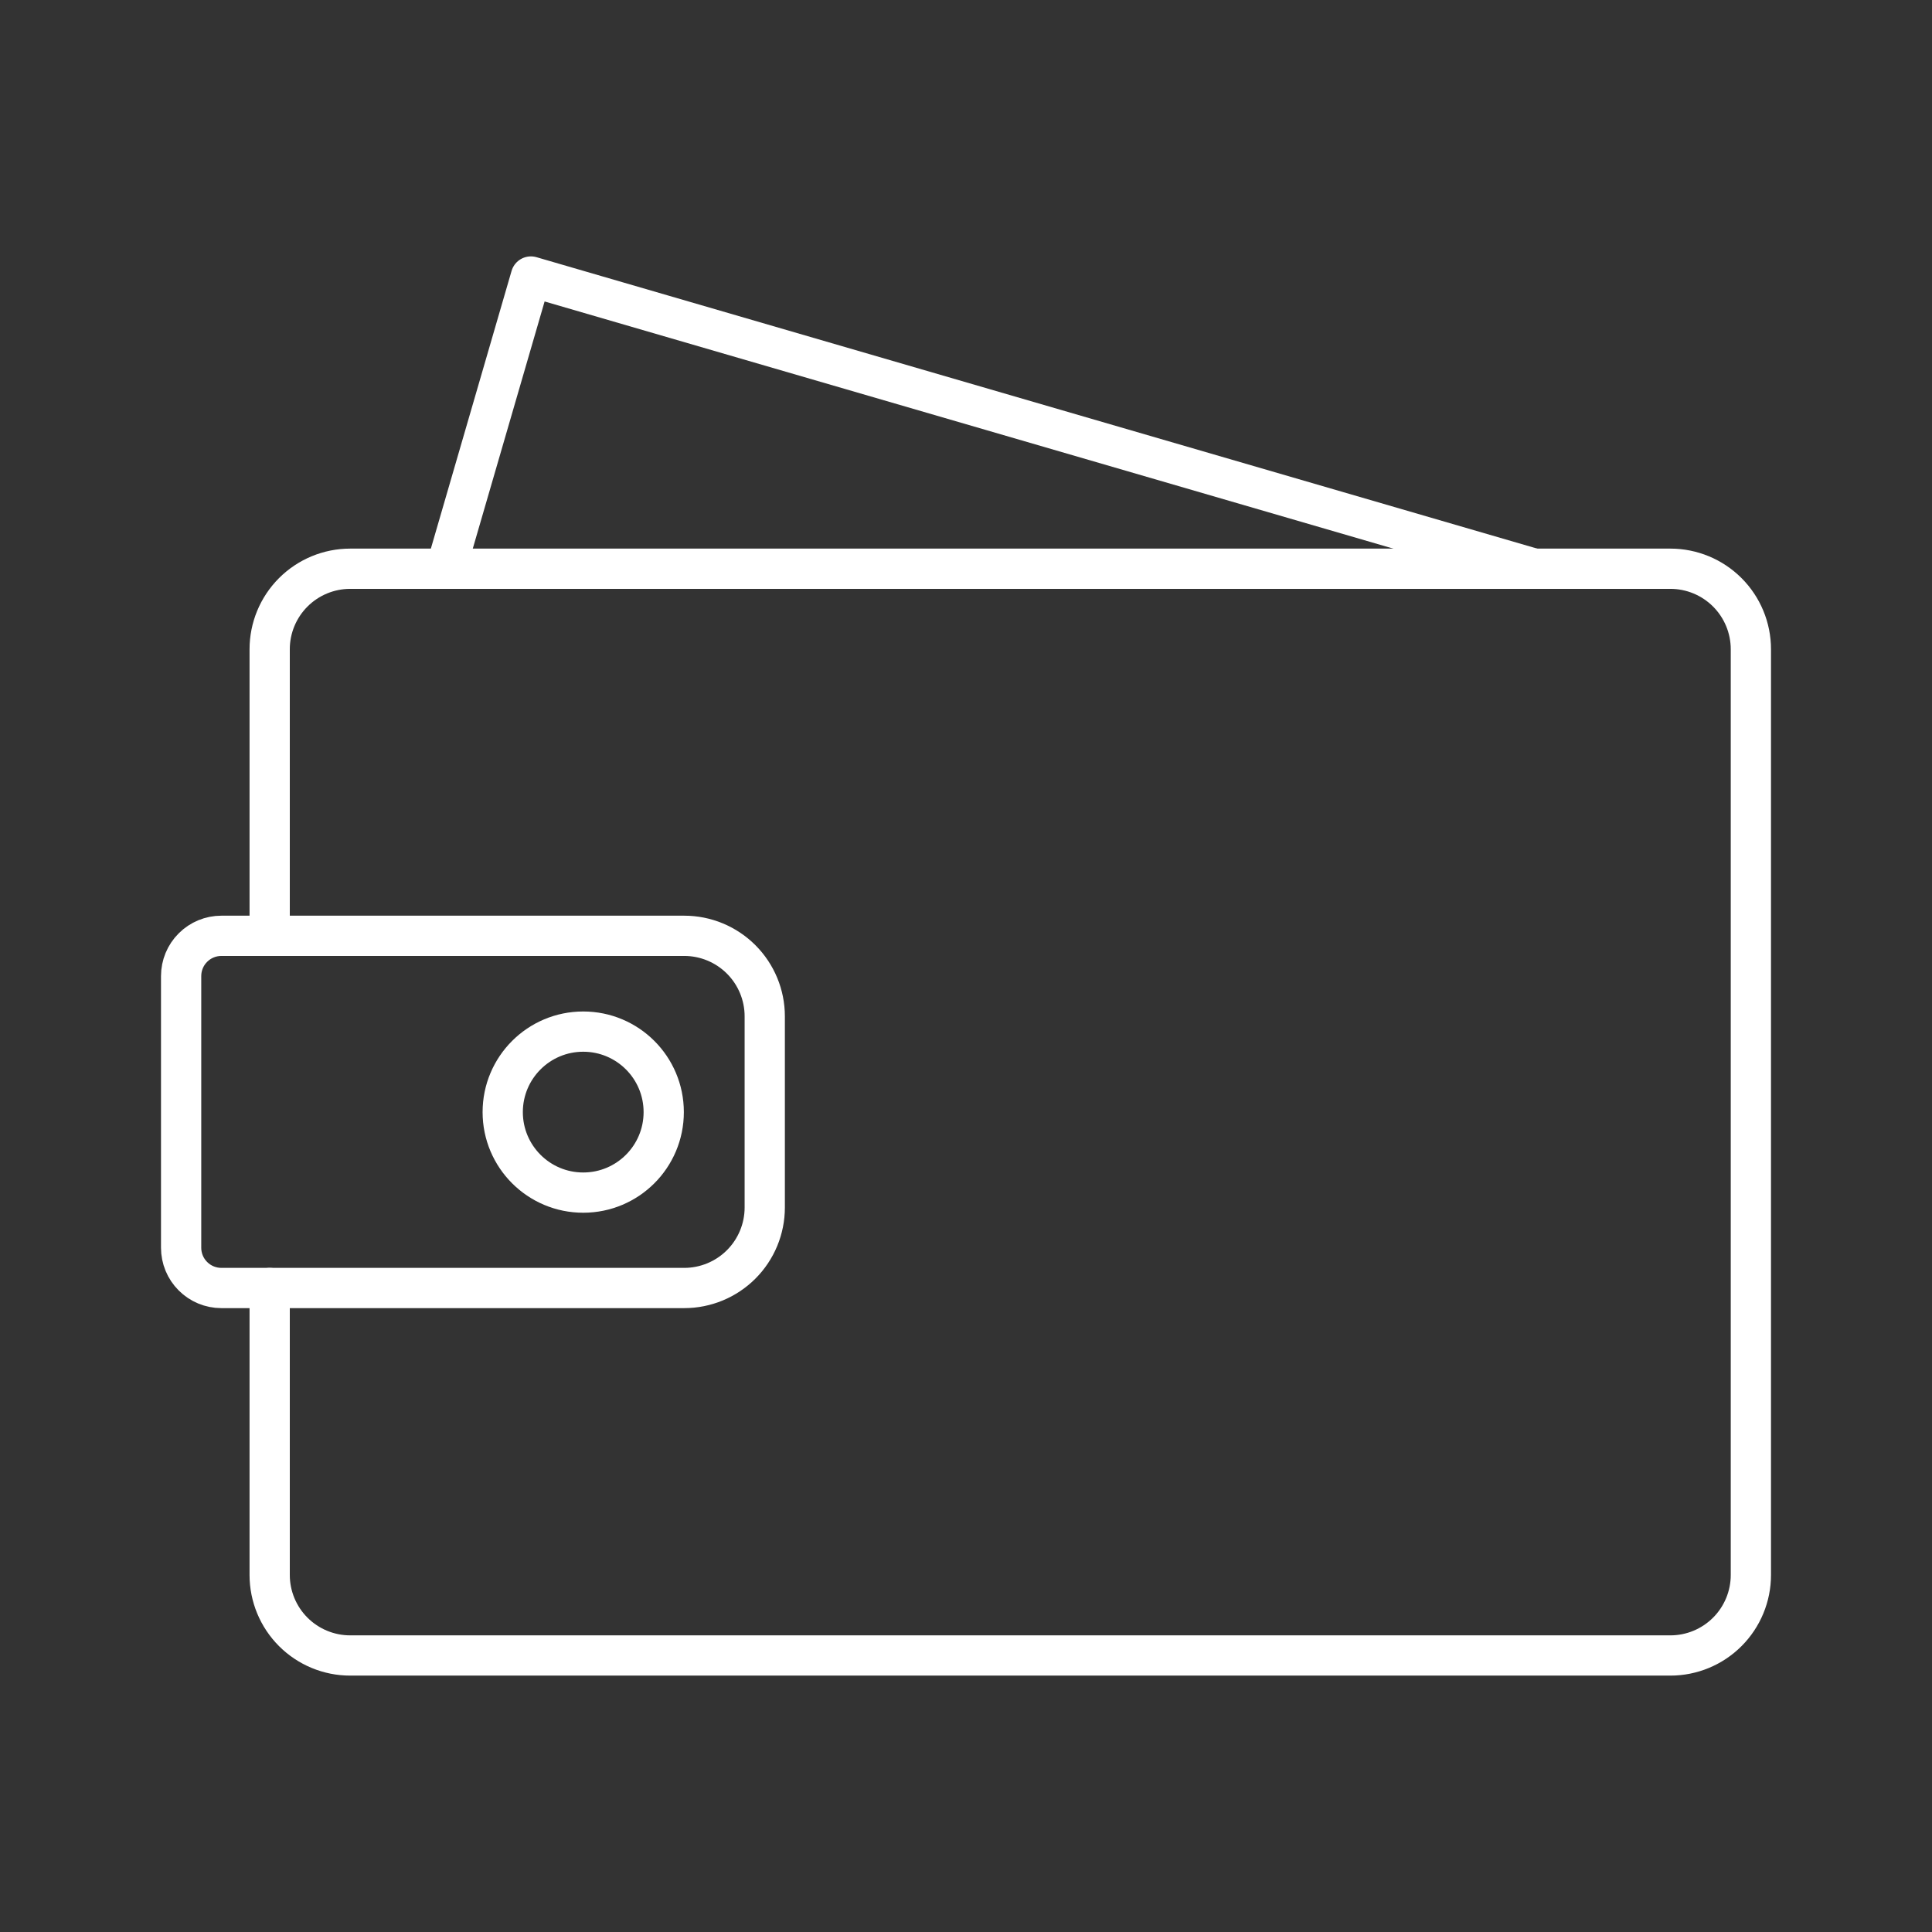
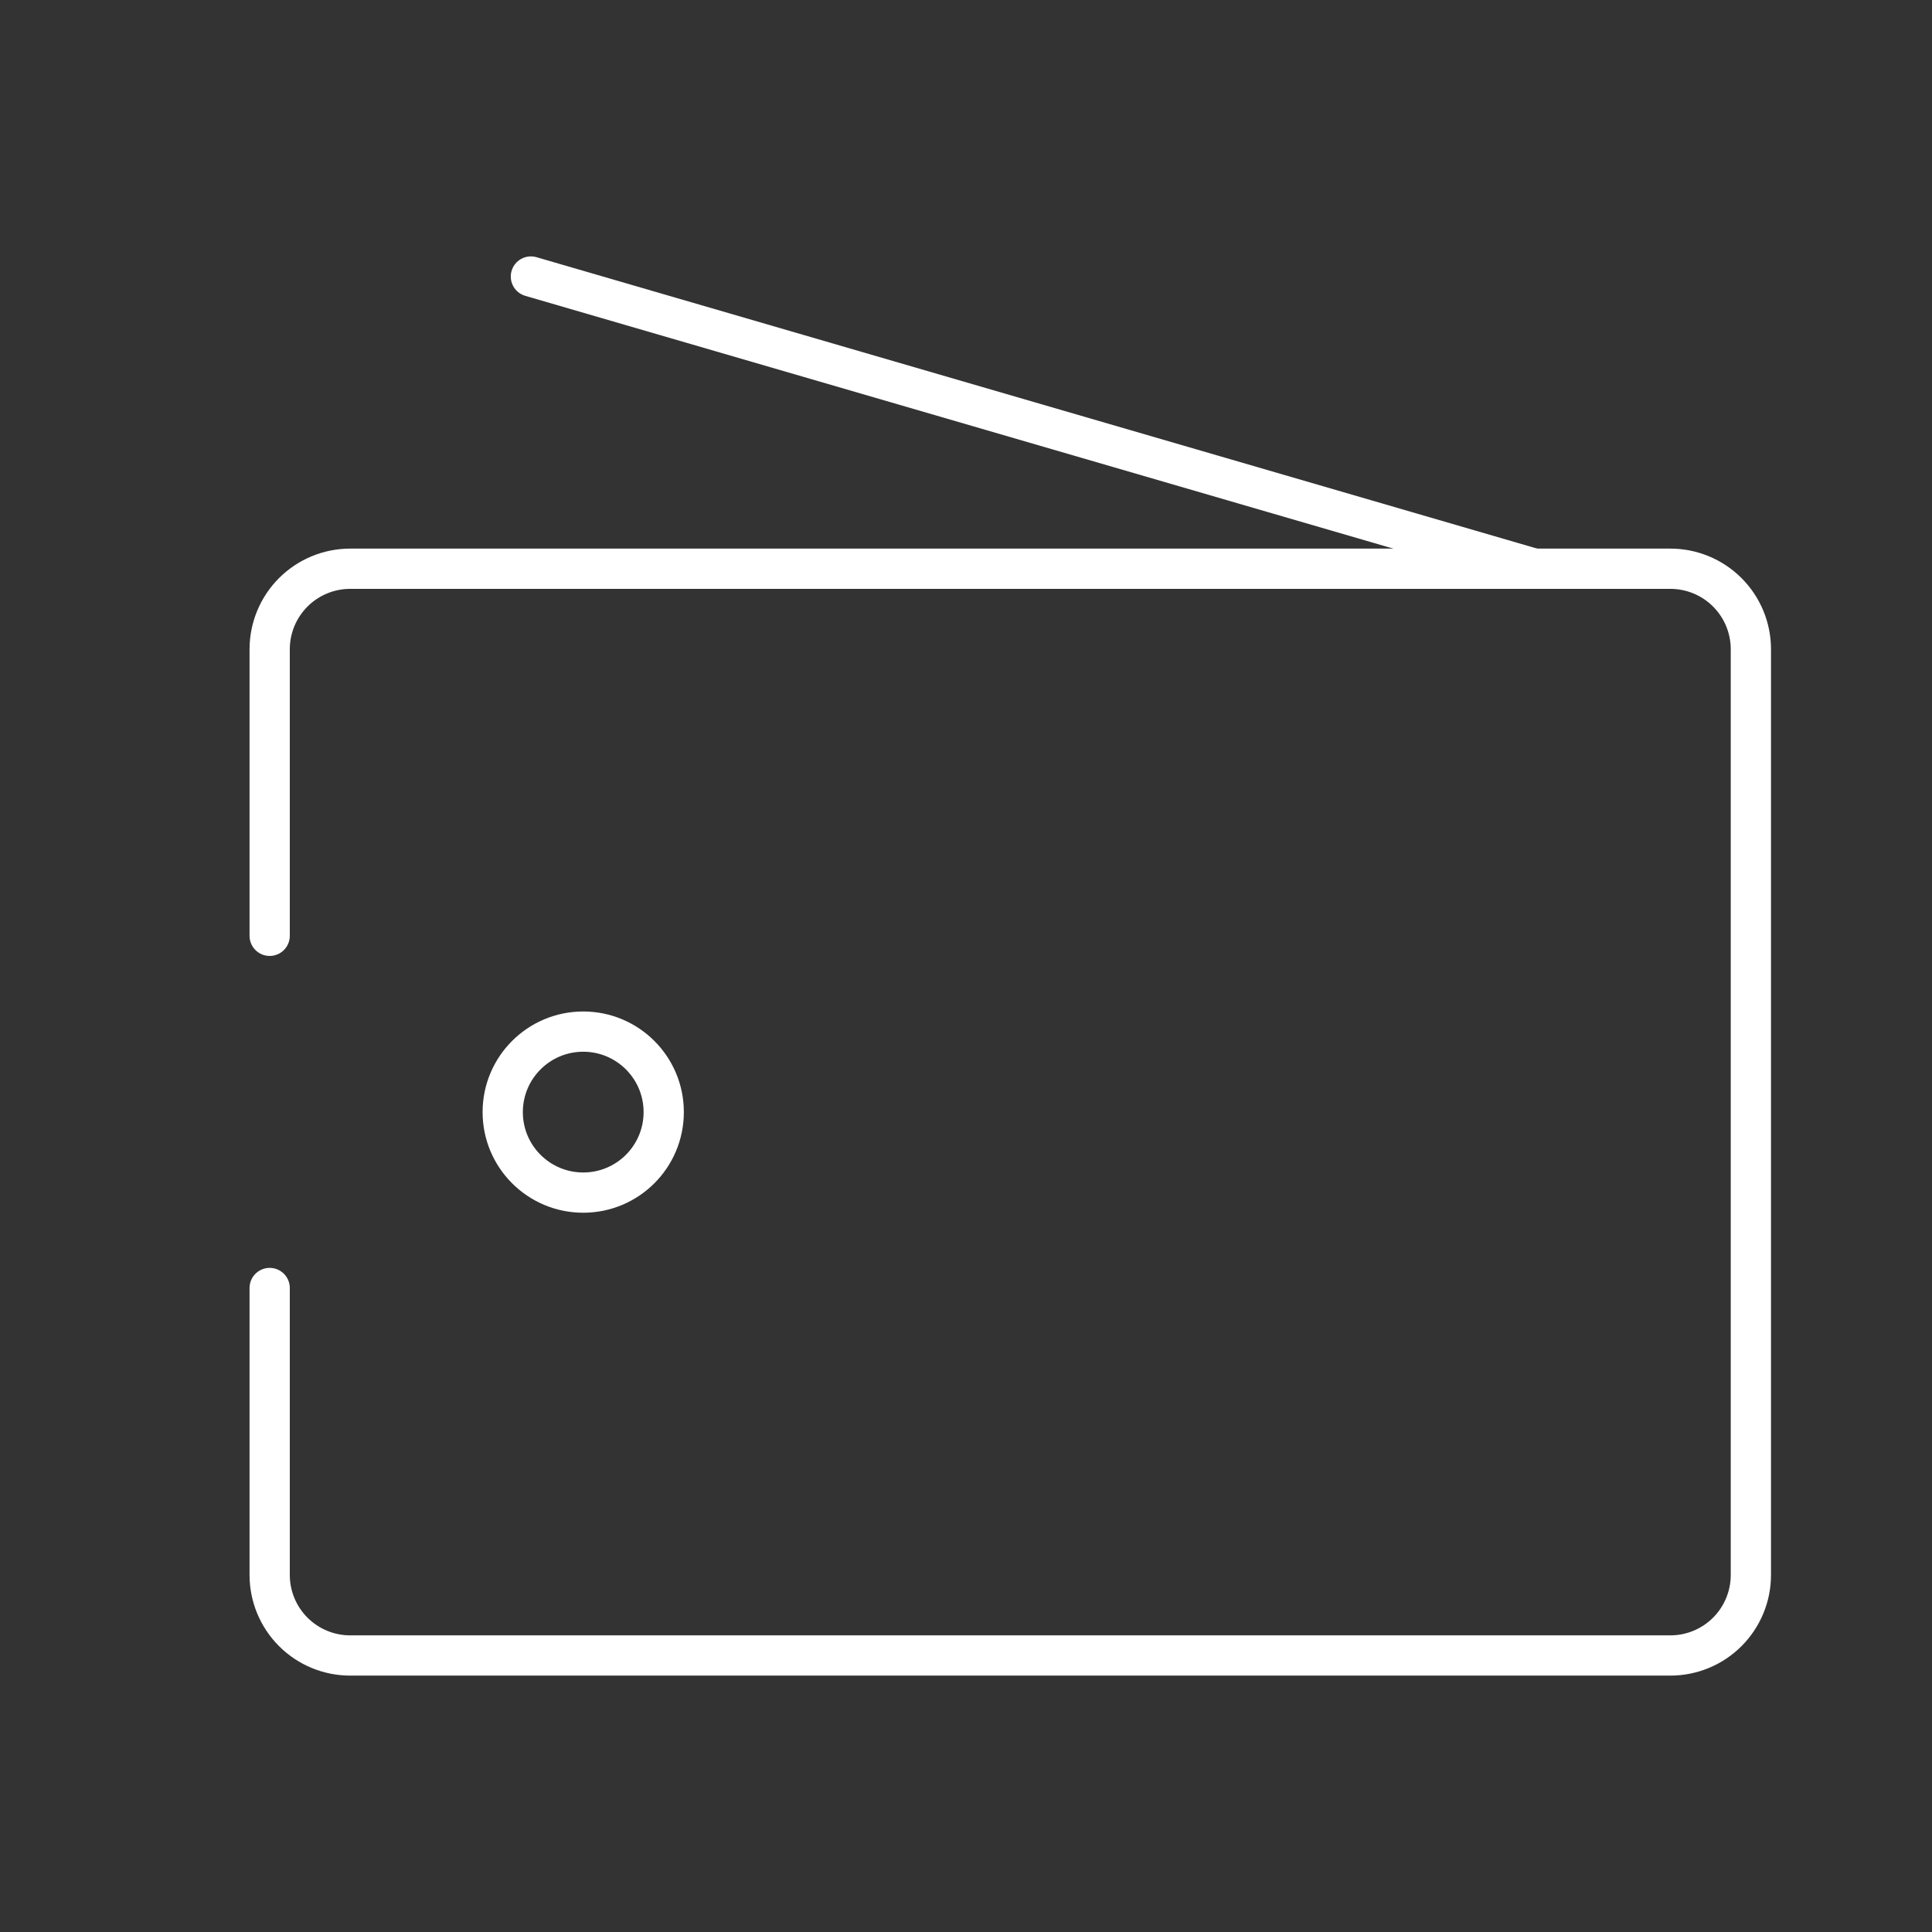
<svg xmlns="http://www.w3.org/2000/svg" width="48" height="48" viewBox="0 0 48 48" fill="none">
  <rect x="0" y="0" width="48" height="48" fill="#333333" stroke="none" />
  <path d="M6.7 23.25V16.13C6.7 15.6 6.911 15.091 7.286 14.716C7.661 14.341 8.17 14.13 8.7 14.13H41.5C42.031 14.13 42.539 14.341 42.914 14.716C43.289 15.091 43.5 15.6 43.5 16.13V39.13C43.5 39.66 43.289 40.169 42.914 40.544C42.539 40.919 42.031 41.13 41.5 41.13H8.7C8.17 41.13 7.661 40.919 7.286 40.544C6.911 40.169 6.7 39.66 6.7 39.13V32" stroke="white" stroke-linecap="round" stroke-linejoin="round" />
-   <path d="M5.5 23.25H17C17.53 23.25 18.039 23.461 18.414 23.836C18.789 24.211 19 24.72 19 25.25V30C19 30.53 18.789 31.039 18.414 31.414C18.039 31.789 17.53 32 17 32H5.5C5.235 32 4.98 31.895 4.793 31.707C4.605 31.52 4.5 31.265 4.5 31V24.25C4.5 23.985 4.605 23.73 4.793 23.543C4.98 23.355 5.235 23.25 5.5 23.25Z" stroke="white" stroke-linecap="round" stroke-linejoin="round" />
  <path d="M14.49 29.63C15.595 29.63 16.49 28.735 16.49 27.63C16.49 26.525 15.595 25.63 14.49 25.63C13.386 25.63 12.49 26.525 12.49 27.63C12.49 28.735 13.386 29.63 14.49 29.63Z" stroke="white" stroke-linecap="round" stroke-linejoin="round" />
-   <path d="M38.12 14.13L13.19 6.87L11.08 14.13" stroke="white" stroke-linecap="round" stroke-linejoin="round" />
+   <path d="M38.12 14.13L13.19 6.87" stroke="white" stroke-linecap="round" stroke-linejoin="round" />
</svg>